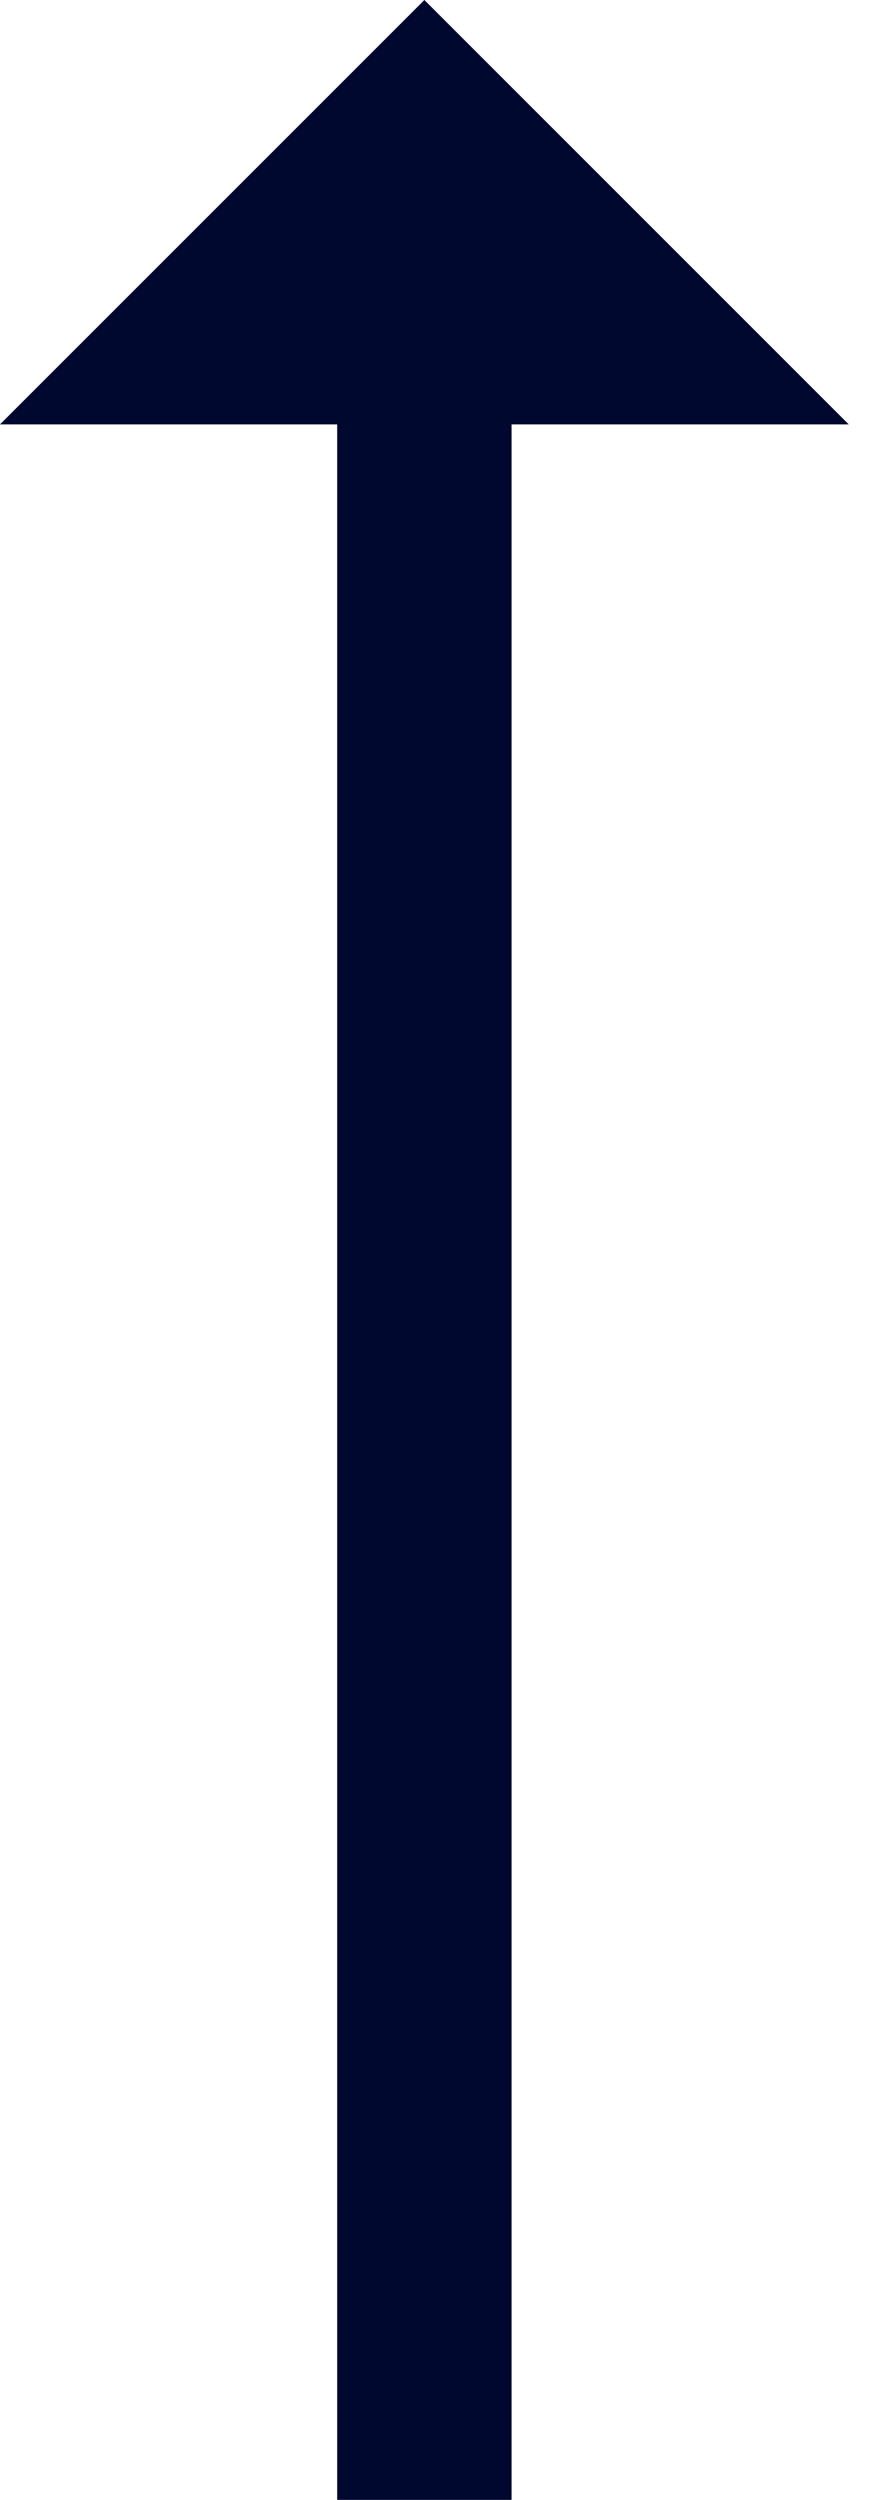
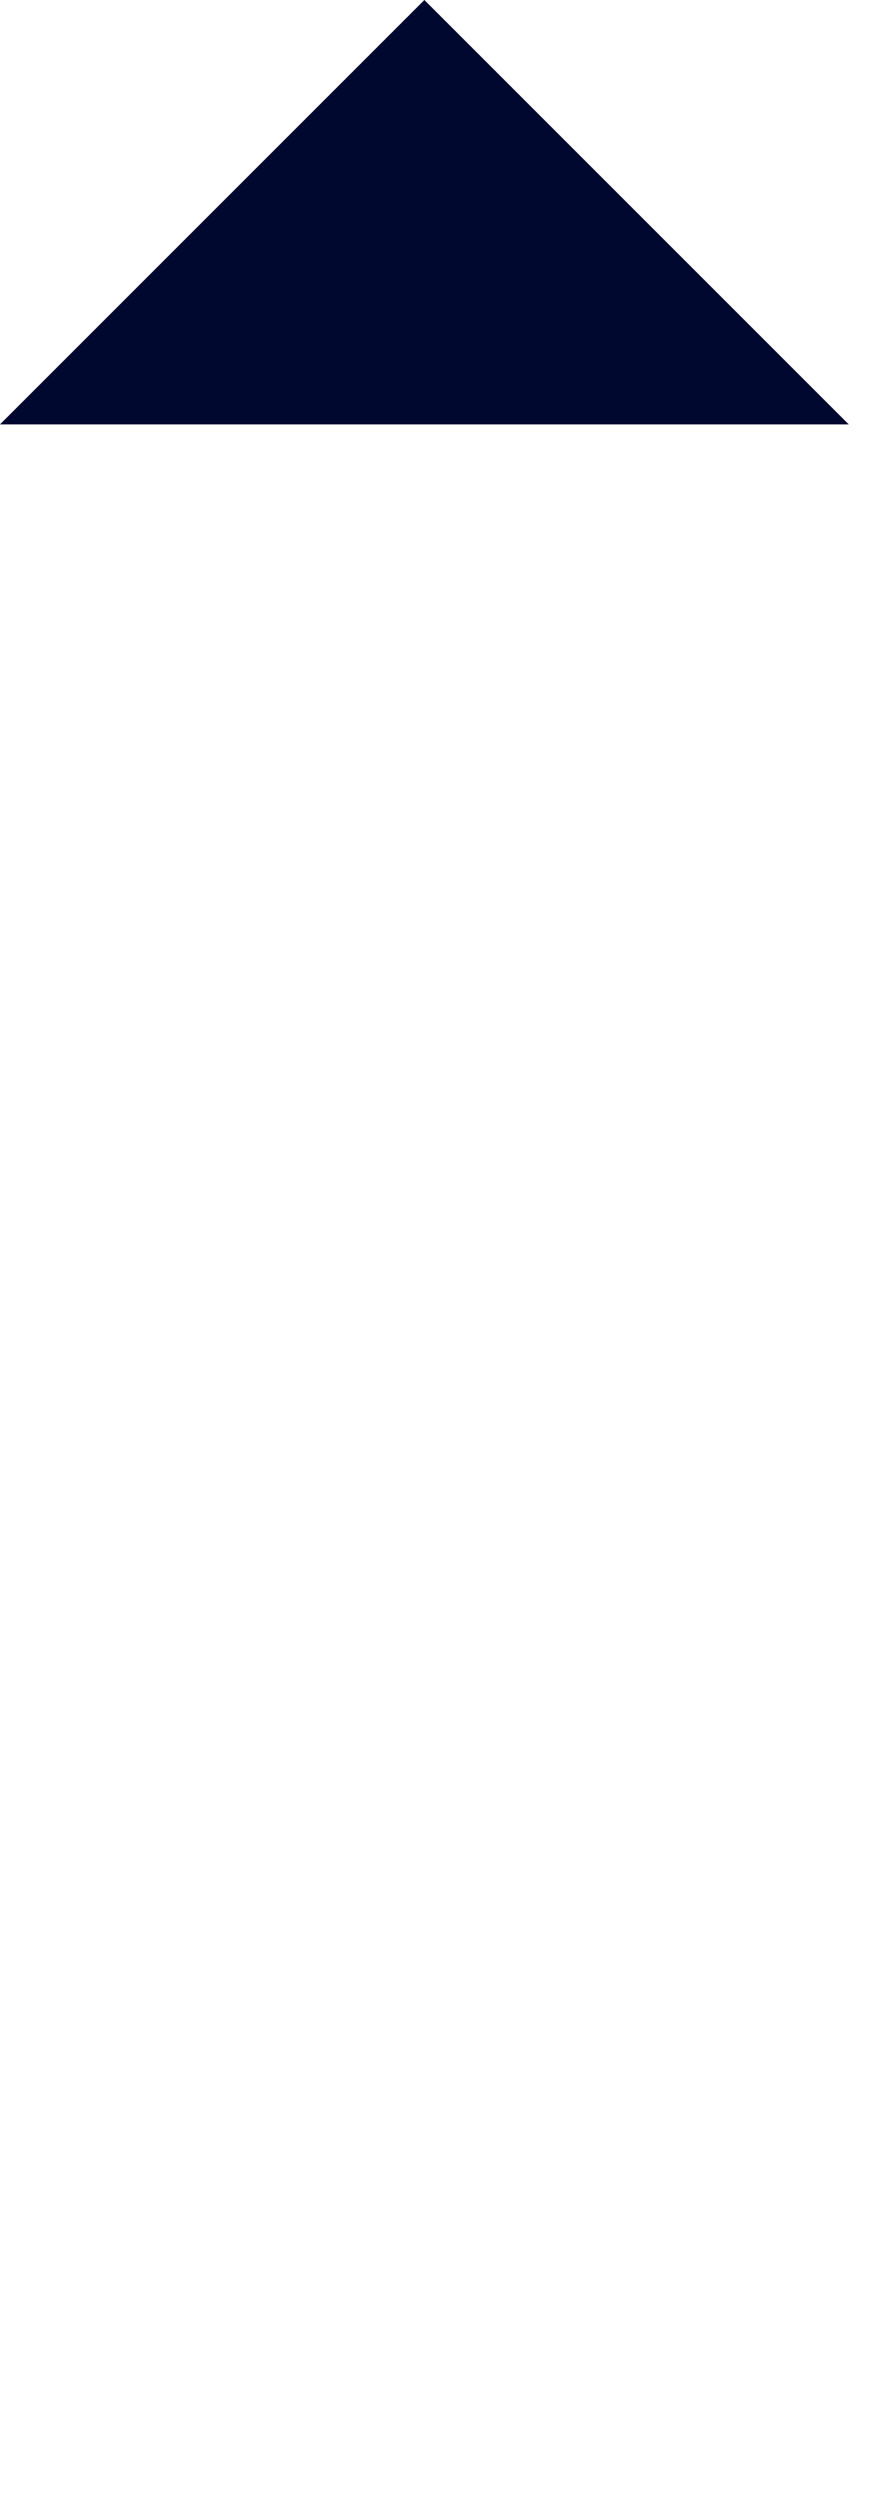
<svg xmlns="http://www.w3.org/2000/svg" width="15" height="43" viewBox="0 0 15 43" fill="none">
  <g clip-path="url(#clip0_2_2)">
-     <path d="M7.3 6.3V43" stroke="#000830" stroke-width="3" stroke-miterlimit="10" />
-     <path d="M14.6 7.3H0L7.3 0L14.6 7.3Z" fill="#000830" />
+     <path d="M14.6 7.3H0L7.3 0L14.6 7.3" fill="#000830" />
  </g>
  <defs>
    <clipPath id="clip0_2_2">
      <rect width="14.6" height="43" fill="white" />
    </clipPath>
  </defs>
</svg>